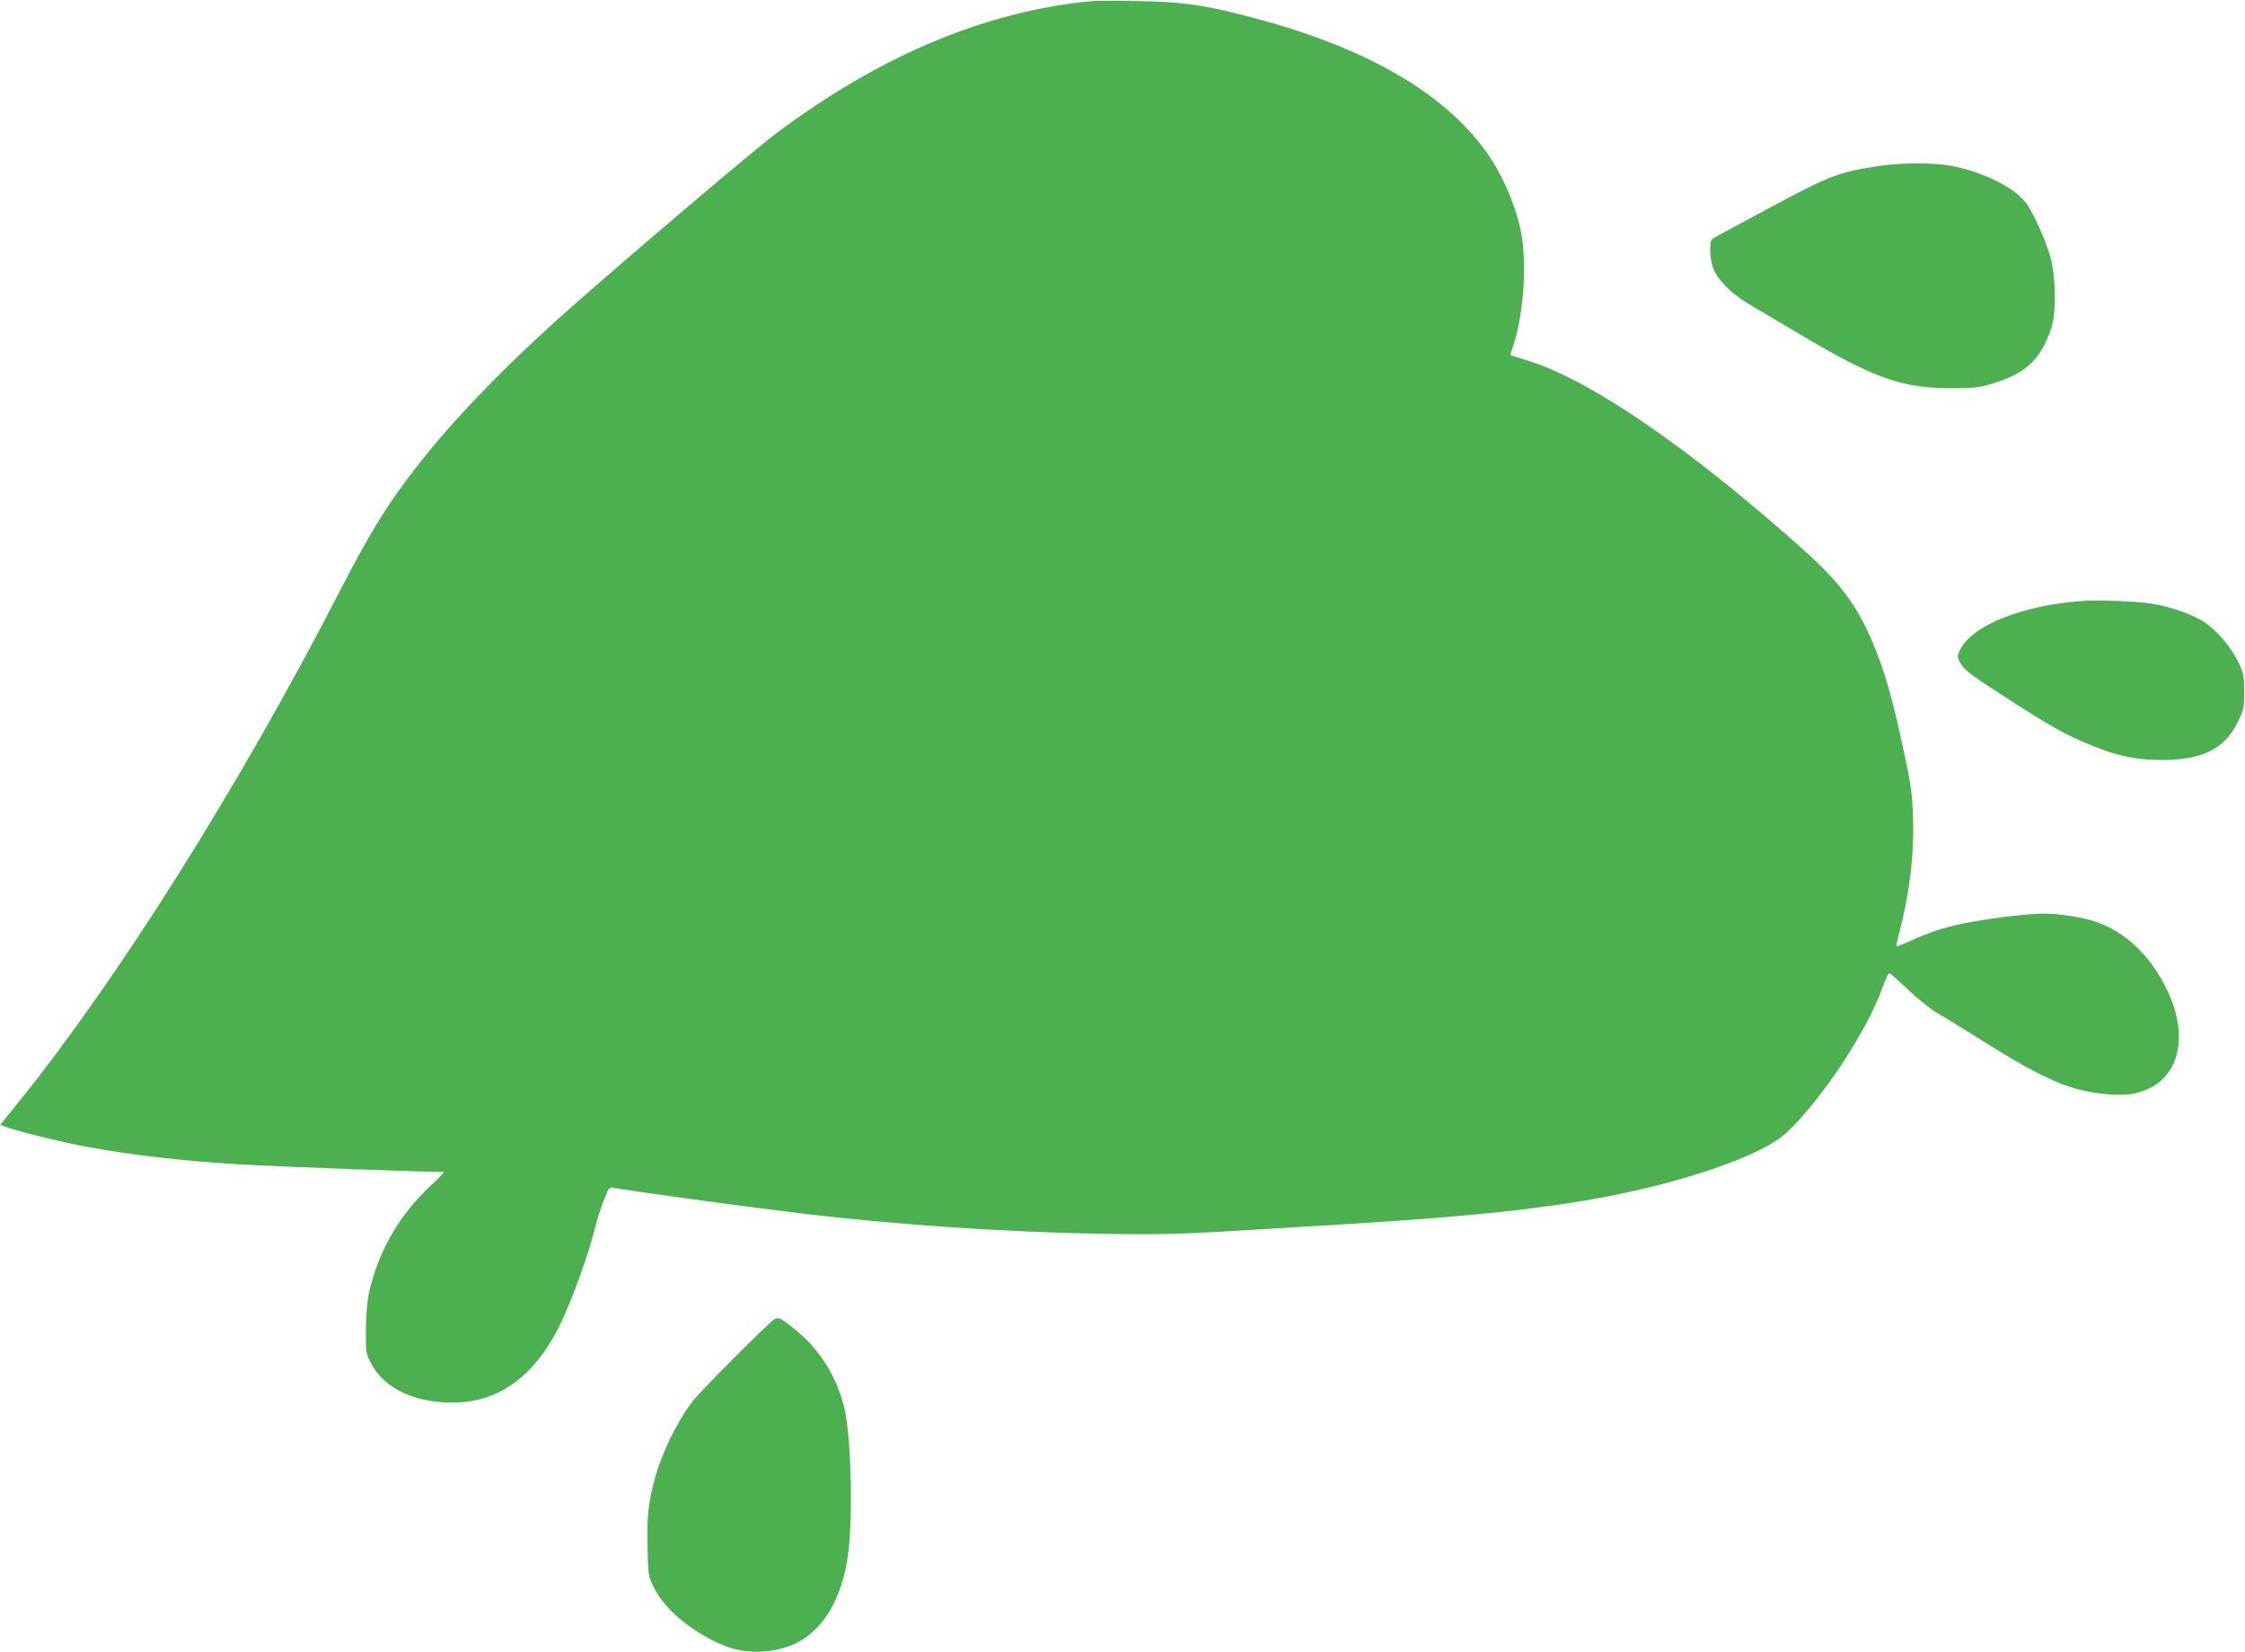
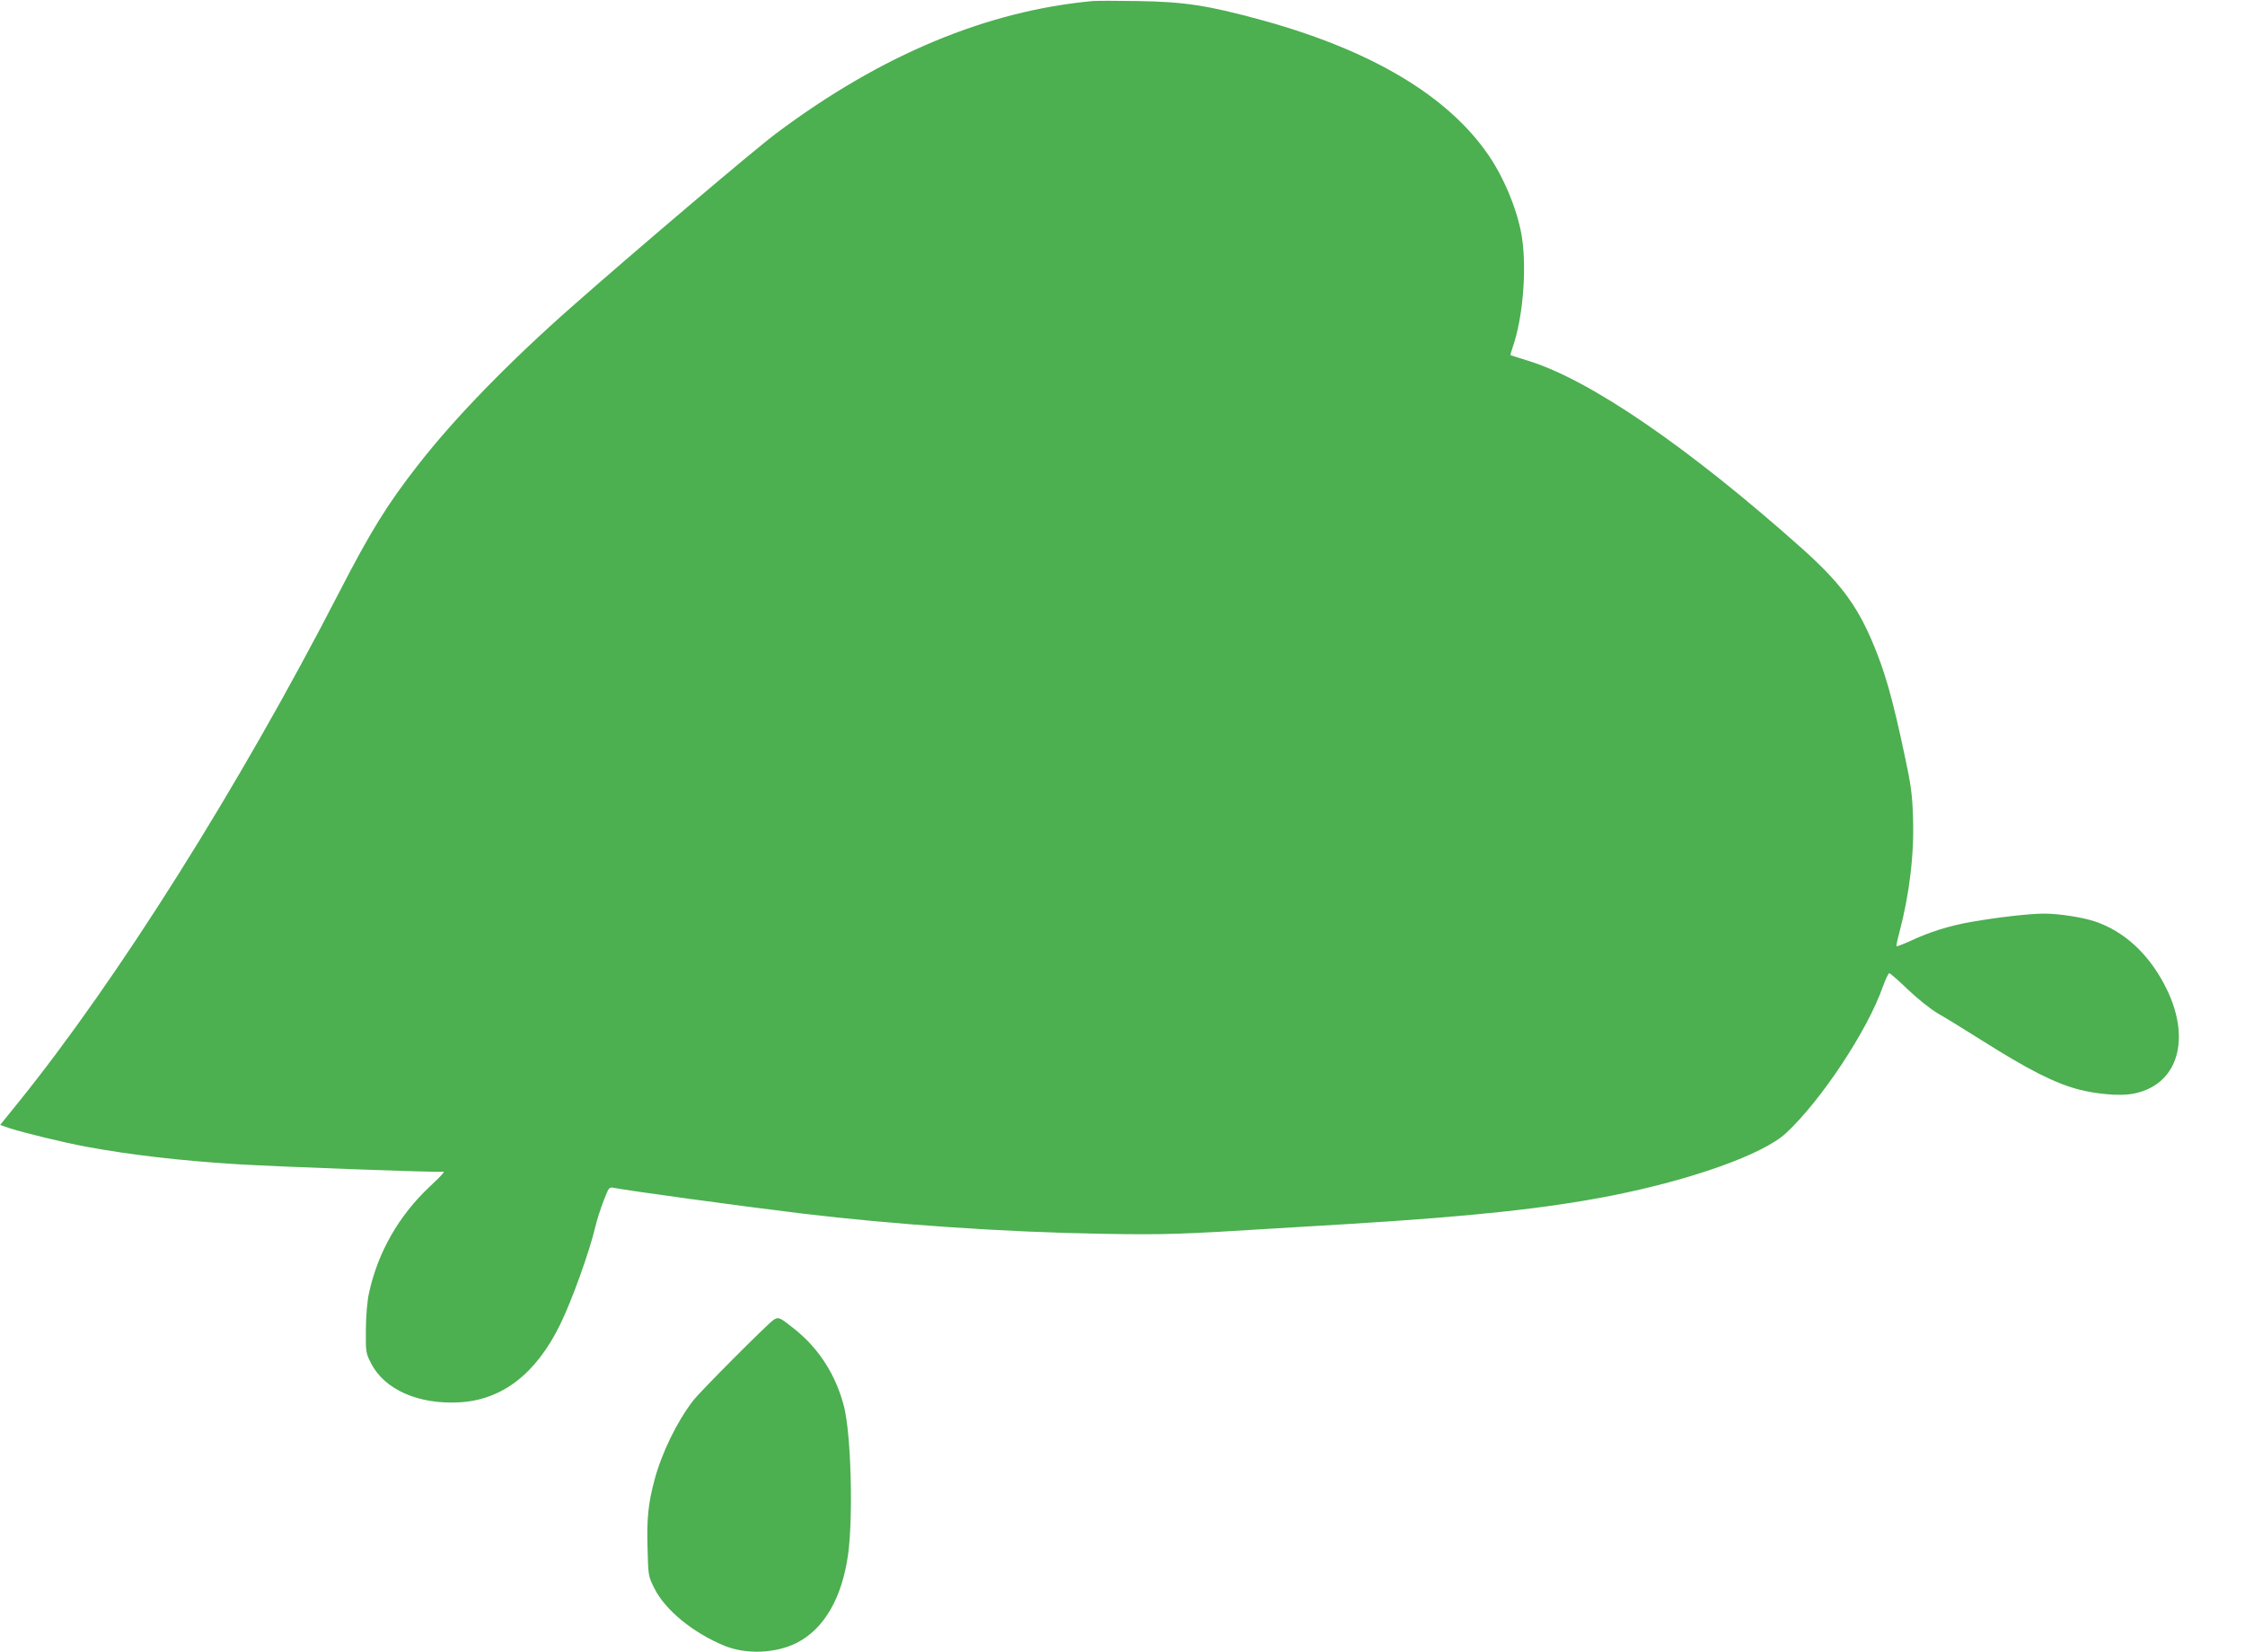
<svg xmlns="http://www.w3.org/2000/svg" version="1.0" width="1280pt" height="942pt" viewBox="0 0 1280 942" preserveAspectRatio="xMidYMid meet">
  <g transform="translate(0,942) scale(0.1,-0.1)" fill="#4caf50" stroke="none">
    <path d="M6230 9414 c-605 -56 -1207 -307 -1805 -755 -118 -88 -787 -655 -1160 -984 -358 -315 -672 -637 -881 -906 -177 -226 -272 -381 -454 -734 -568 -1103 -1260 -2202 -1828 -2905 l-101 -125 51 -18 c76 -25 317 -84 443 -107 250 -46 534 -79 855 -99 221 -14 1153 -48 1173 -43 18 5 2 -15 -71 -83 -178 -167 -297 -375 -348 -608 -10 -44 -17 -125 -18 -207 -1 -131 0 -137 29 -193 76 -151 270 -237 504 -224 243 13 436 162 573 440 67 136 169 418 203 564 8 35 29 99 46 144 30 78 32 81 59 75 90 -17 692 -100 1070 -146 524 -63 1160 -107 1720 -116 349 -6 441 -3 985 31 132 8 319 19 415 25 704 43 1128 89 1495 161 461 91 867 236 998 357 201 187 465 586 552 835 15 42 32 77 37 77 5 0 53 -42 106 -93 58 -55 128 -111 172 -137 41 -23 153 -92 248 -152 269 -170 419 -246 558 -282 97 -25 226 -36 295 -25 269 43 352 319 188 627 -95 179 -231 302 -394 357 -70 24 -207 45 -290 45 -83 0 -266 -21 -420 -48 -123 -22 -232 -56 -343 -108 -42 -19 -77 -32 -79 -30 -2 2 5 37 16 77 58 219 86 451 78 662 -4 126 -12 185 -46 342 -71 337 -116 493 -190 665 -90 208 -186 334 -401 526 -643 573 -1203 957 -1555 1066 -55 17 -101 32 -103 33 -1 1 5 22 13 46 56 159 80 429 54 615 -20 146 -97 339 -190 476 -231 340 -668 601 -1294 773 -307 84 -440 105 -710 109 -115 2 -230 2 -255 0z" />
-     <path d="M10715 8474 c-236 -37 -271 -50 -618 -235 -177 -95 -328 -176 -334 -182 -18 -14 -16 -104 3 -161 23 -68 105 -151 205 -210 46 -27 176 -104 289 -171 420 -250 579 -308 860 -309 123 -1 157 3 225 22 203 59 288 136 351 322 28 82 26 285 -4 399 -23 87 -91 241 -135 306 -63 93 -252 187 -442 221 -99 17 -280 16 -400 -2z" />
-     <path d="M11890 5994 c-349 -21 -648 -139 -715 -281 -17 -36 -17 -38 5 -78 19 -34 53 -61 209 -162 303 -197 383 -242 546 -308 145 -58 244 -78 385 -79 237 0 361 61 437 213 36 73 38 80 38 176 0 91 -3 106 -31 165 -40 83 -111 171 -185 225 -63 46 -201 96 -319 114 -74 11 -289 20 -370 15z" />
+     <path d="M10715 8474 z" />
    <path d="M4409 1892 c-39 -28 -413 -403 -456 -458 -93 -120 -181 -301 -222 -456 -35 -131 -44 -219 -39 -385 4 -158 4 -161 38 -229 61 -124 220 -255 400 -329 124 -51 293 -44 412 16 157 79 260 258 294 508 29 222 16 685 -24 841 -46 178 -142 329 -281 440 -86 69 -93 72 -122 52z" />
  </g>
</svg>